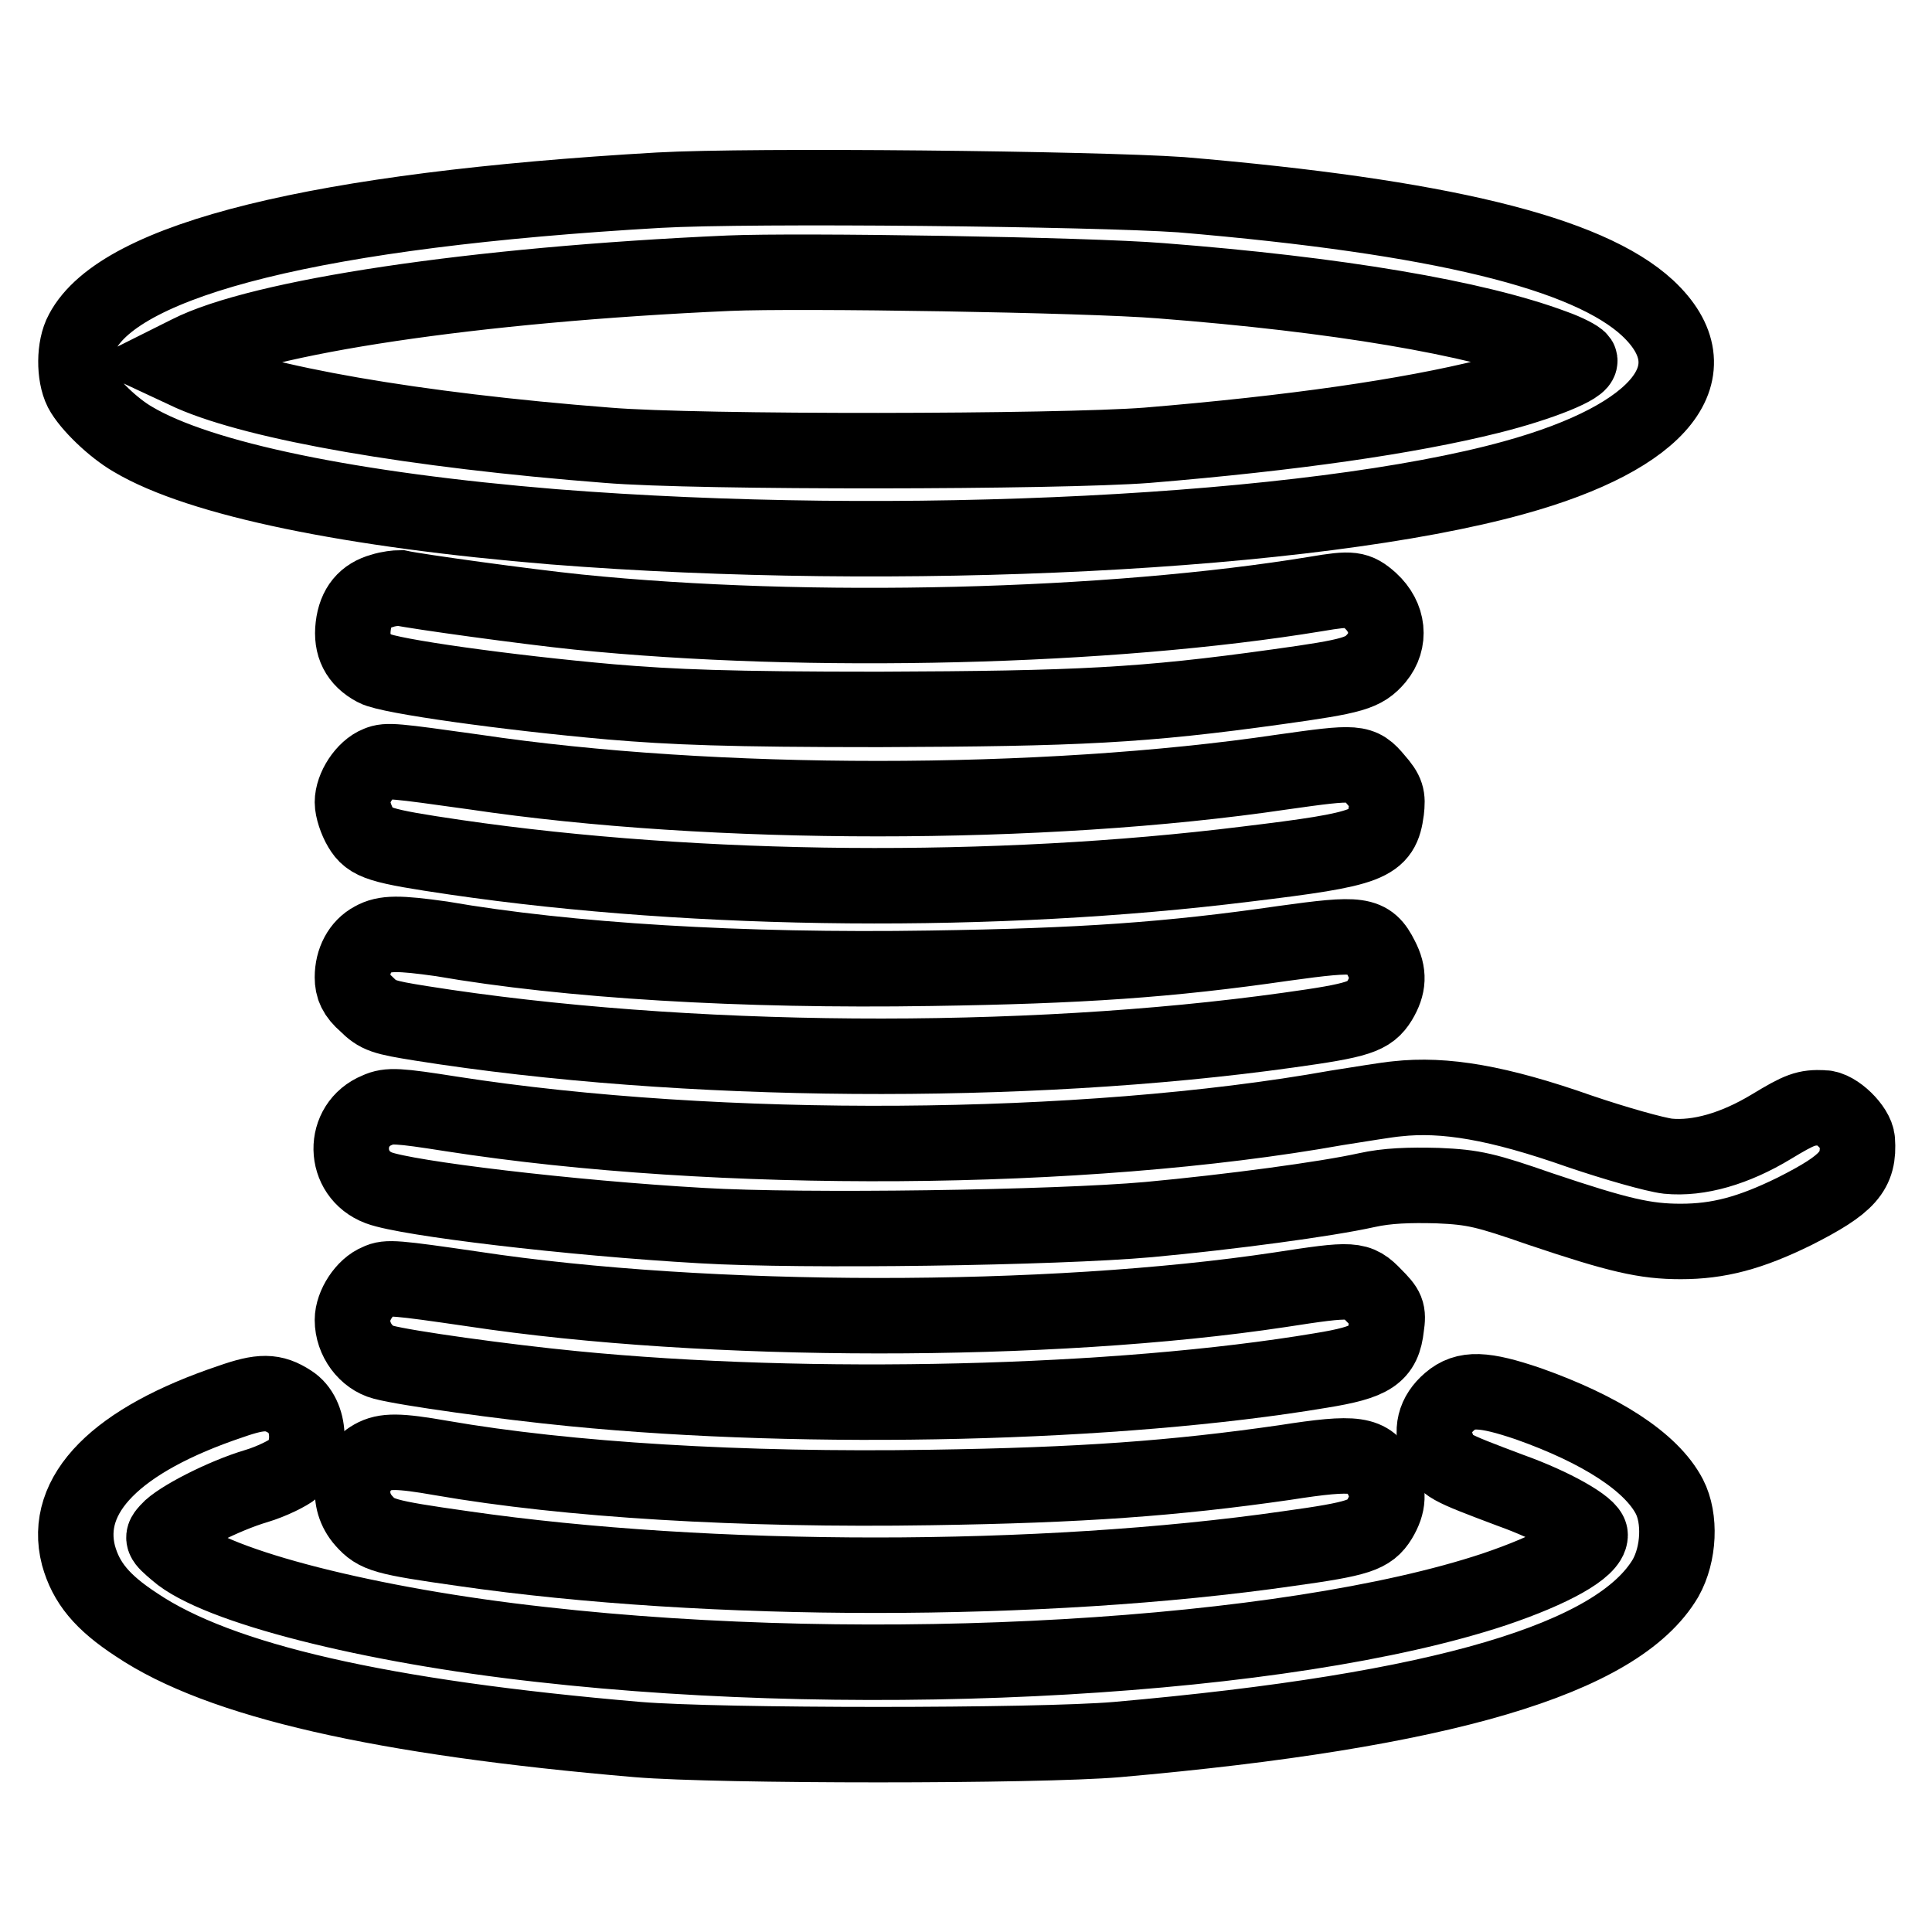
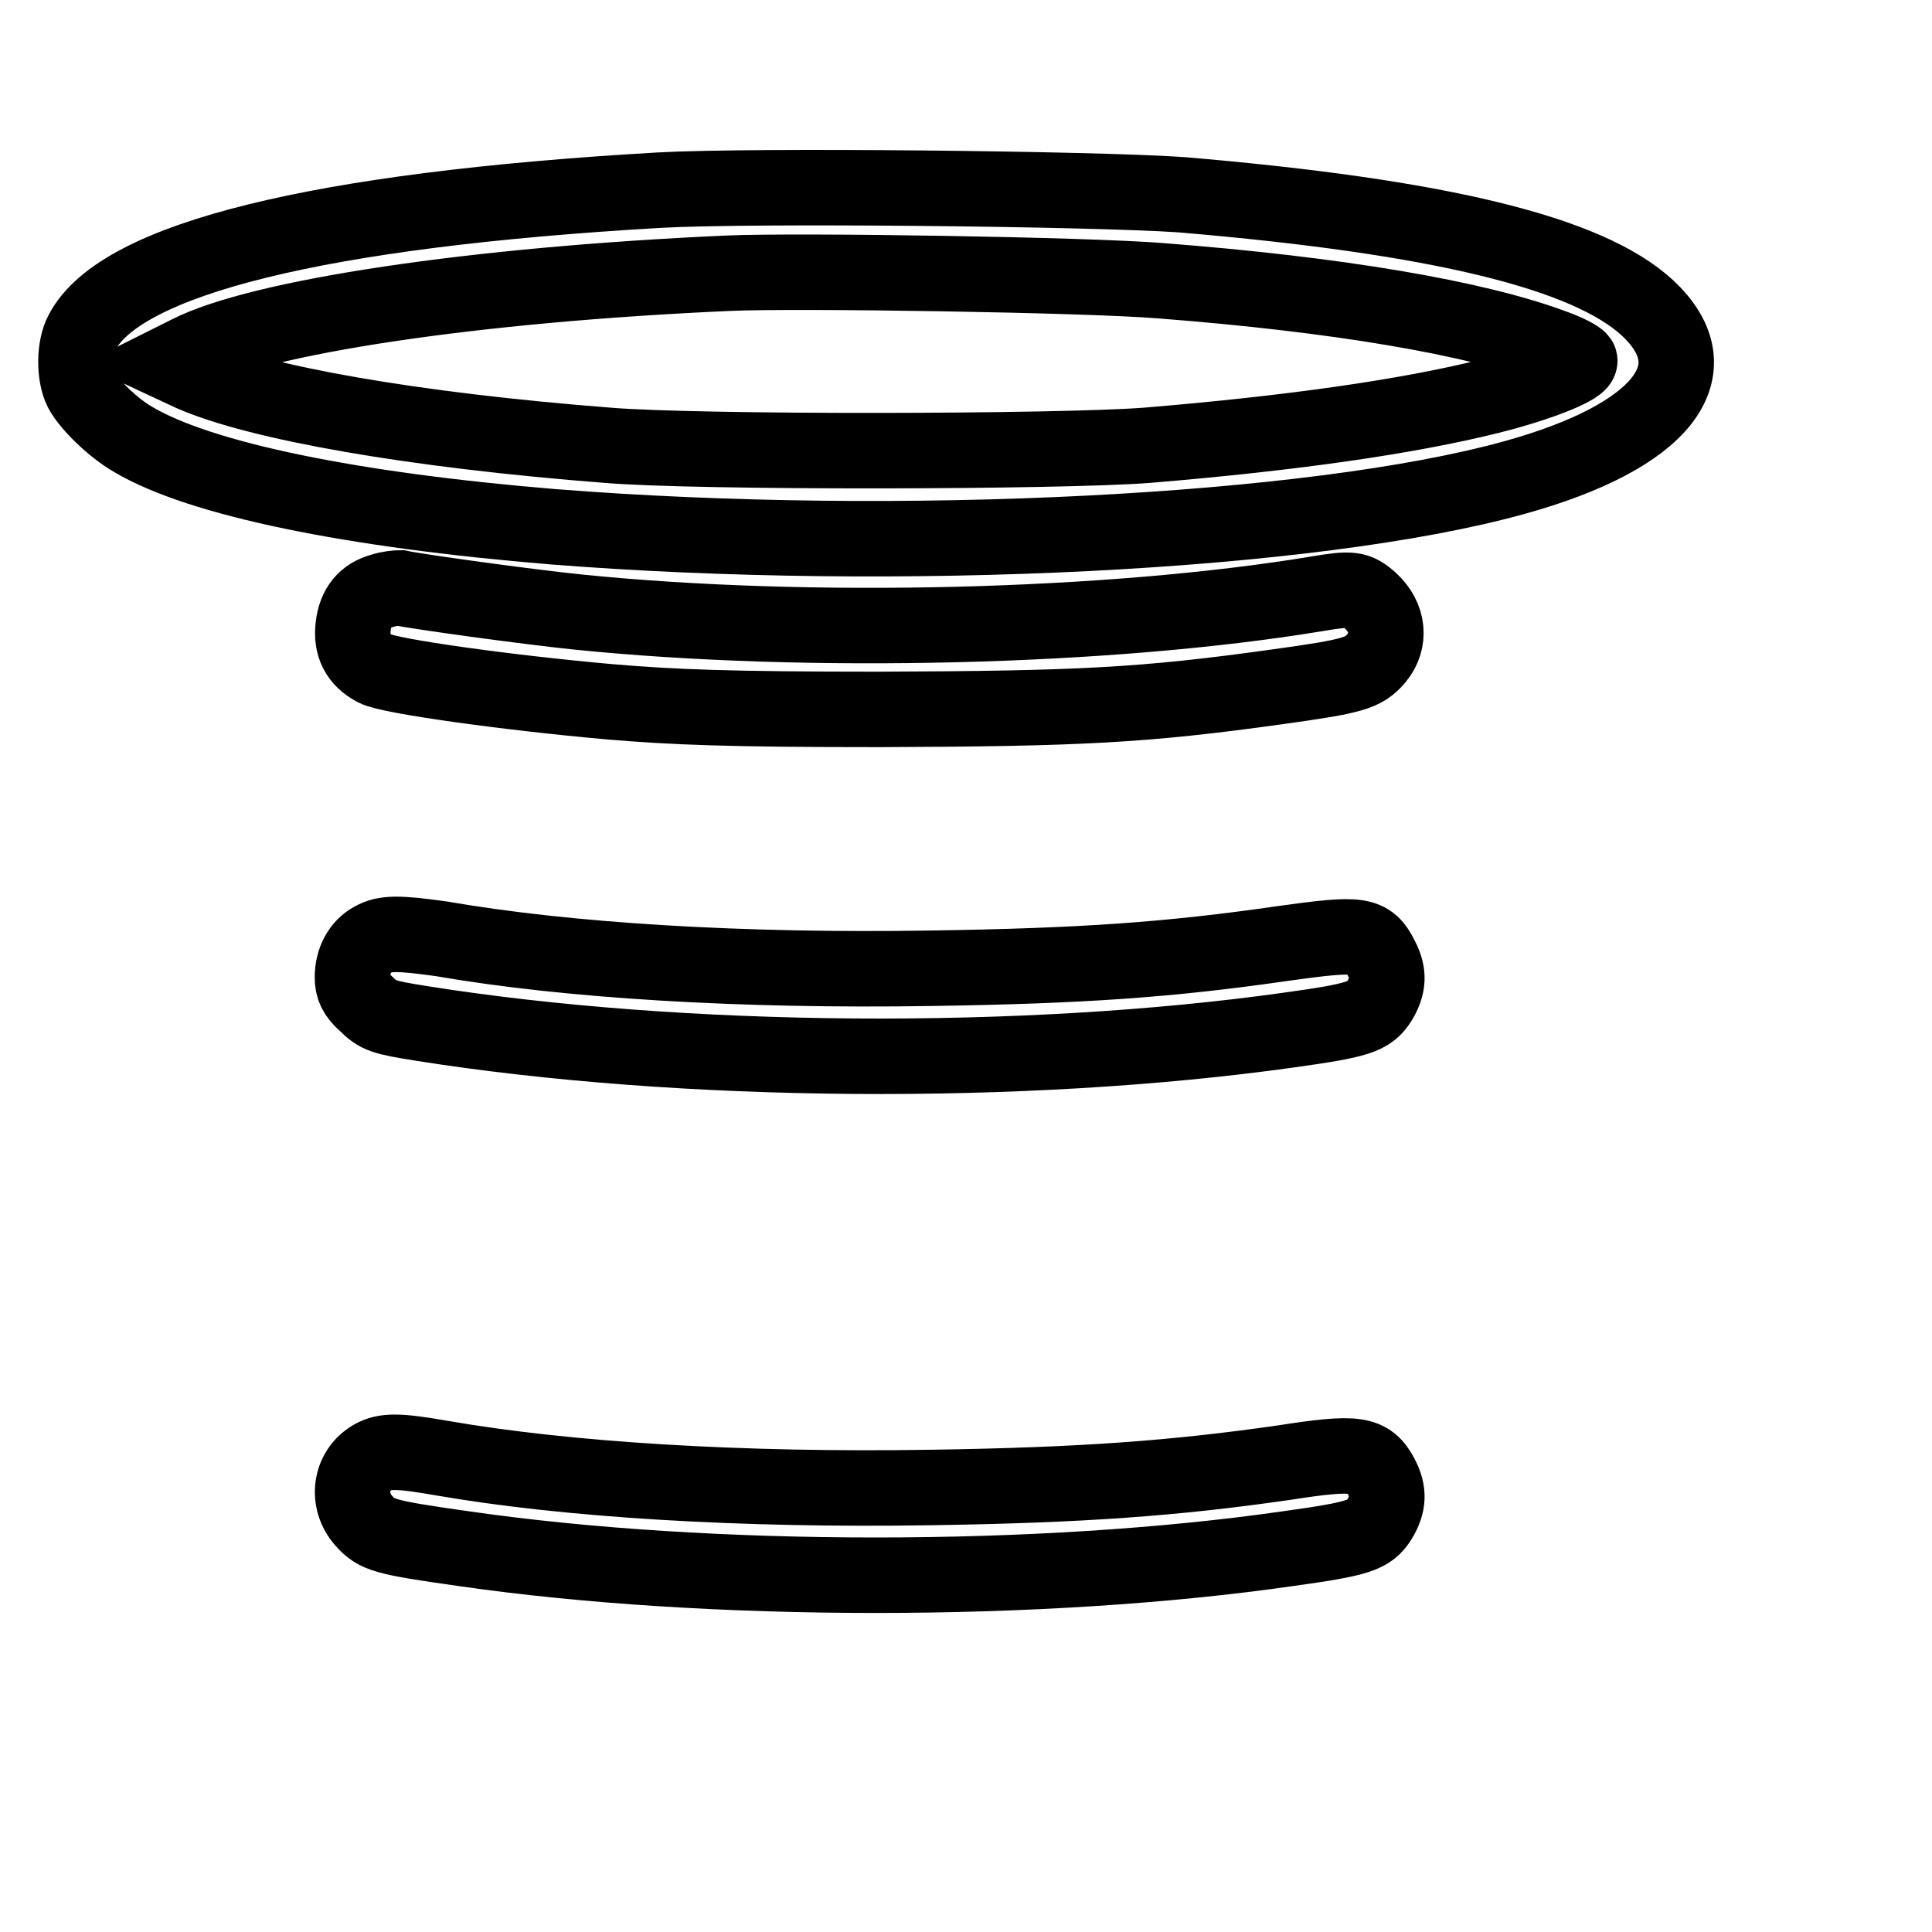
<svg xmlns="http://www.w3.org/2000/svg" version="1.1" x="0px" y="0px" viewBox="0 0 256 256" enable-background="new 0 0 256 256" xml:space="preserve">
  <g>
    <g>
      <g>
        <path stroke-width="10" fill-opacity="0" stroke="#000000" d="M87.3,25.2C42.2,27.8,16,34.3,10.9,44c-1.1,2-1.1,5.7-0.1,7.7c1,1.9,4.2,5,6.8,6.5c8.9,5.3,29,9.4,55.7,11.6c45.6,3.6,100.6,0.9,127.3-6.5c19.6-5.4,26.6-14.2,17.7-22.5c-7.9-7.3-27.5-12.1-61.8-15C144.9,25,99.7,24.5,87.3,25.2z M153.8,37.2c23.3,1.8,41.7,4.9,52.1,8.8c1.7,0.6,3.2,1.4,3.4,1.7c0.5,0.8-5.1,3.1-11.9,4.8c-10.8,2.7-26.1,4.9-45.4,6.5c-11.6,0.9-59.6,1-71.5,0c-25.7-2-46.2-5.6-55.1-9.5l-3-1.4l2.6-1.3c9.4-4.8,37.7-9.1,71.6-10.6C105.7,35.8,144,36.4,153.8,37.2z" />
        <path stroke-width="10" fill-opacity="0" stroke="#000000" d="M50.6,78.3c-2.2,0.6-3.5,2.1-3.8,4.7c-0.3,2.5,0.6,4.4,2.9,5.6c1.8,1,17.6,3.2,31.2,4.4c8.3,0.7,15.6,1,35.6,1c26.4-0.1,34.9-0.5,52.8-3c10.1-1.4,11.4-1.8,13.1-3.8c1.9-2.3,1.6-5.4-0.8-7.6c-1.8-1.6-2.5-1.7-7.2-0.9c-27.3,4.5-67.3,5.5-97.8,2.4c-6.8-0.7-21.3-2.7-23.6-3.2C52.6,77.9,51.5,78,50.6,78.3z" />
-         <path stroke-width="10" fill-opacity="0" stroke="#000000" d="M50.1,101.2c-1.8,0.7-3.4,3.2-3.4,5.1c0,0.9,0.5,2.4,1.1,3.4c1.2,2,2.4,2.4,12.6,3.9c32.2,4.7,71.7,5,104.7,0.9c16.6-2,18-2.6,18.6-7.1c0.2-1.8,0.1-2.4-1.4-4.1c-2-2.4-2.5-2.4-12.4-1c-31.7,4.7-75.5,4.7-107,0C52.2,100.8,51.3,100.7,50.1,101.2z" />
        <path stroke-width="10" fill-opacity="0" stroke="#000000" d="M49.4,124.5c-1.7,0.9-2.7,2.8-2.7,5c0,1.3,0.4,2.3,1.8,3.5c1.6,1.6,2.3,1.8,7.3,2.6c34.6,5.5,79.9,5.8,114.9,0.9c9.4-1.3,10.8-1.8,12.1-3.9c1.2-2,1.3-3.6,0.2-5.7c-1.6-3.2-2.8-3.3-12.9-1.9c-15.2,2.2-26.8,3-46.8,3.3c-25.1,0.4-48.1-1-64.8-3.9C52.8,123.6,51,123.6,49.4,124.5z" />
-         <path stroke-width="10" fill-opacity="0" stroke="#000000" d="M185.1,145.6c-1.2,0.1-4.8,0.7-8,1.2c-33.6,6-82,6.3-117.3,0.8c-7-1.1-8.3-1.2-9.8-0.5c-4.7,1.9-4.6,8.5,0.2,10.3c3.7,1.4,25.2,4,42.8,5c13.4,0.8,46.9,0.3,59.2-0.8c10.8-1,23.5-2.7,28.9-3.9c2.7-0.6,5.6-0.7,9.4-0.6c4.8,0.2,6.4,0.6,13.6,3.1c10.4,3.5,13.9,4.3,18.6,4.3c5,0,9.2-1.1,15.1-4c7.1-3.6,8.6-5.3,8.3-9.4c-0.1-1.6-2.8-4.3-4.5-4.3c-2.3-0.1-3.1,0.2-6.9,2.5c-4.8,2.9-9.6,4.3-13.7,3.9c-1.7-0.2-7-1.7-11.7-3.3C198.5,146.1,191.4,144.9,185.1,145.6z" />
-         <path stroke-width="10" fill-opacity="0" stroke="#000000" d="M50.1,169.8c-1.8,0.7-3.4,3.2-3.4,5.1c0,2.6,1.8,5,4.1,5.6c3,0.8,15.9,2.6,25.1,3.5c31.4,3.1,72.3,2.1,99.1-2.4c6.8-1.1,8.3-2.1,8.7-5.8c0.3-2,0.1-2.4-1.6-4.1c-2.2-2.3-2.8-2.3-12.5-0.8c-30.5,4.6-75.9,4.6-106.9-0.1C52.4,169.3,51.3,169.2,50.1,169.8z" />
-         <path stroke-width="10" fill-opacity="0" stroke="#000000" d="M30.6,185.7c-15.2,5.1-22.3,12.3-20.2,20.4c1,3.6,3.1,6.2,7.7,9.2c11,7.4,32.4,12.3,66.4,15.2c10.8,0.9,53,0.9,63.5,0c43.2-3.8,66.4-10.7,72.7-21.4c1.8-3.2,2-7.9,0.5-10.8c-2.4-4.6-9.1-8.9-18.7-12.3c-5.9-2-8.3-2.1-10.4-0.3c-2,1.7-2.6,3.9-1.5,6.4c0.9,2.1,1.1,2.2,9.6,5.4c5.6,2,10.5,4.8,10.5,5.9c0,1.8-5,4.6-12.7,7.2c-27.4,9.1-82.1,12.3-126.3,7.3c-22.7-2.5-43.1-7.7-48.3-12.3c-2-1.7-2-1.8-1.1-2.8c1.3-1.5,7.3-4.6,11.7-5.9c2-0.6,4.2-1.7,4.9-2.3c2.5-2,2.3-7.1-0.4-8.8C36.2,184.3,34.6,184.3,30.6,185.7z" />
        <path stroke-width="10" fill-opacity="0" stroke="#000000" d="M49.4,193.1c-3,1.7-3.6,5.7-1.2,8.4c1.7,1.9,2.6,2.2,13.2,3.7c32.5,4.7,76.7,4.7,109.3,0c9.4-1.3,10.8-1.8,12.1-3.9c1.2-2,1.3-3.6,0.2-5.7c-1.6-3-3.2-3.3-12.8-1.8c-14.6,2.1-26.9,3-46.9,3.3c-25.1,0.4-48.1-1-64.8-3.9C52.8,192.2,51,192.2,49.4,193.1z" />
      </g>
    </g>
  </g>
</svg>